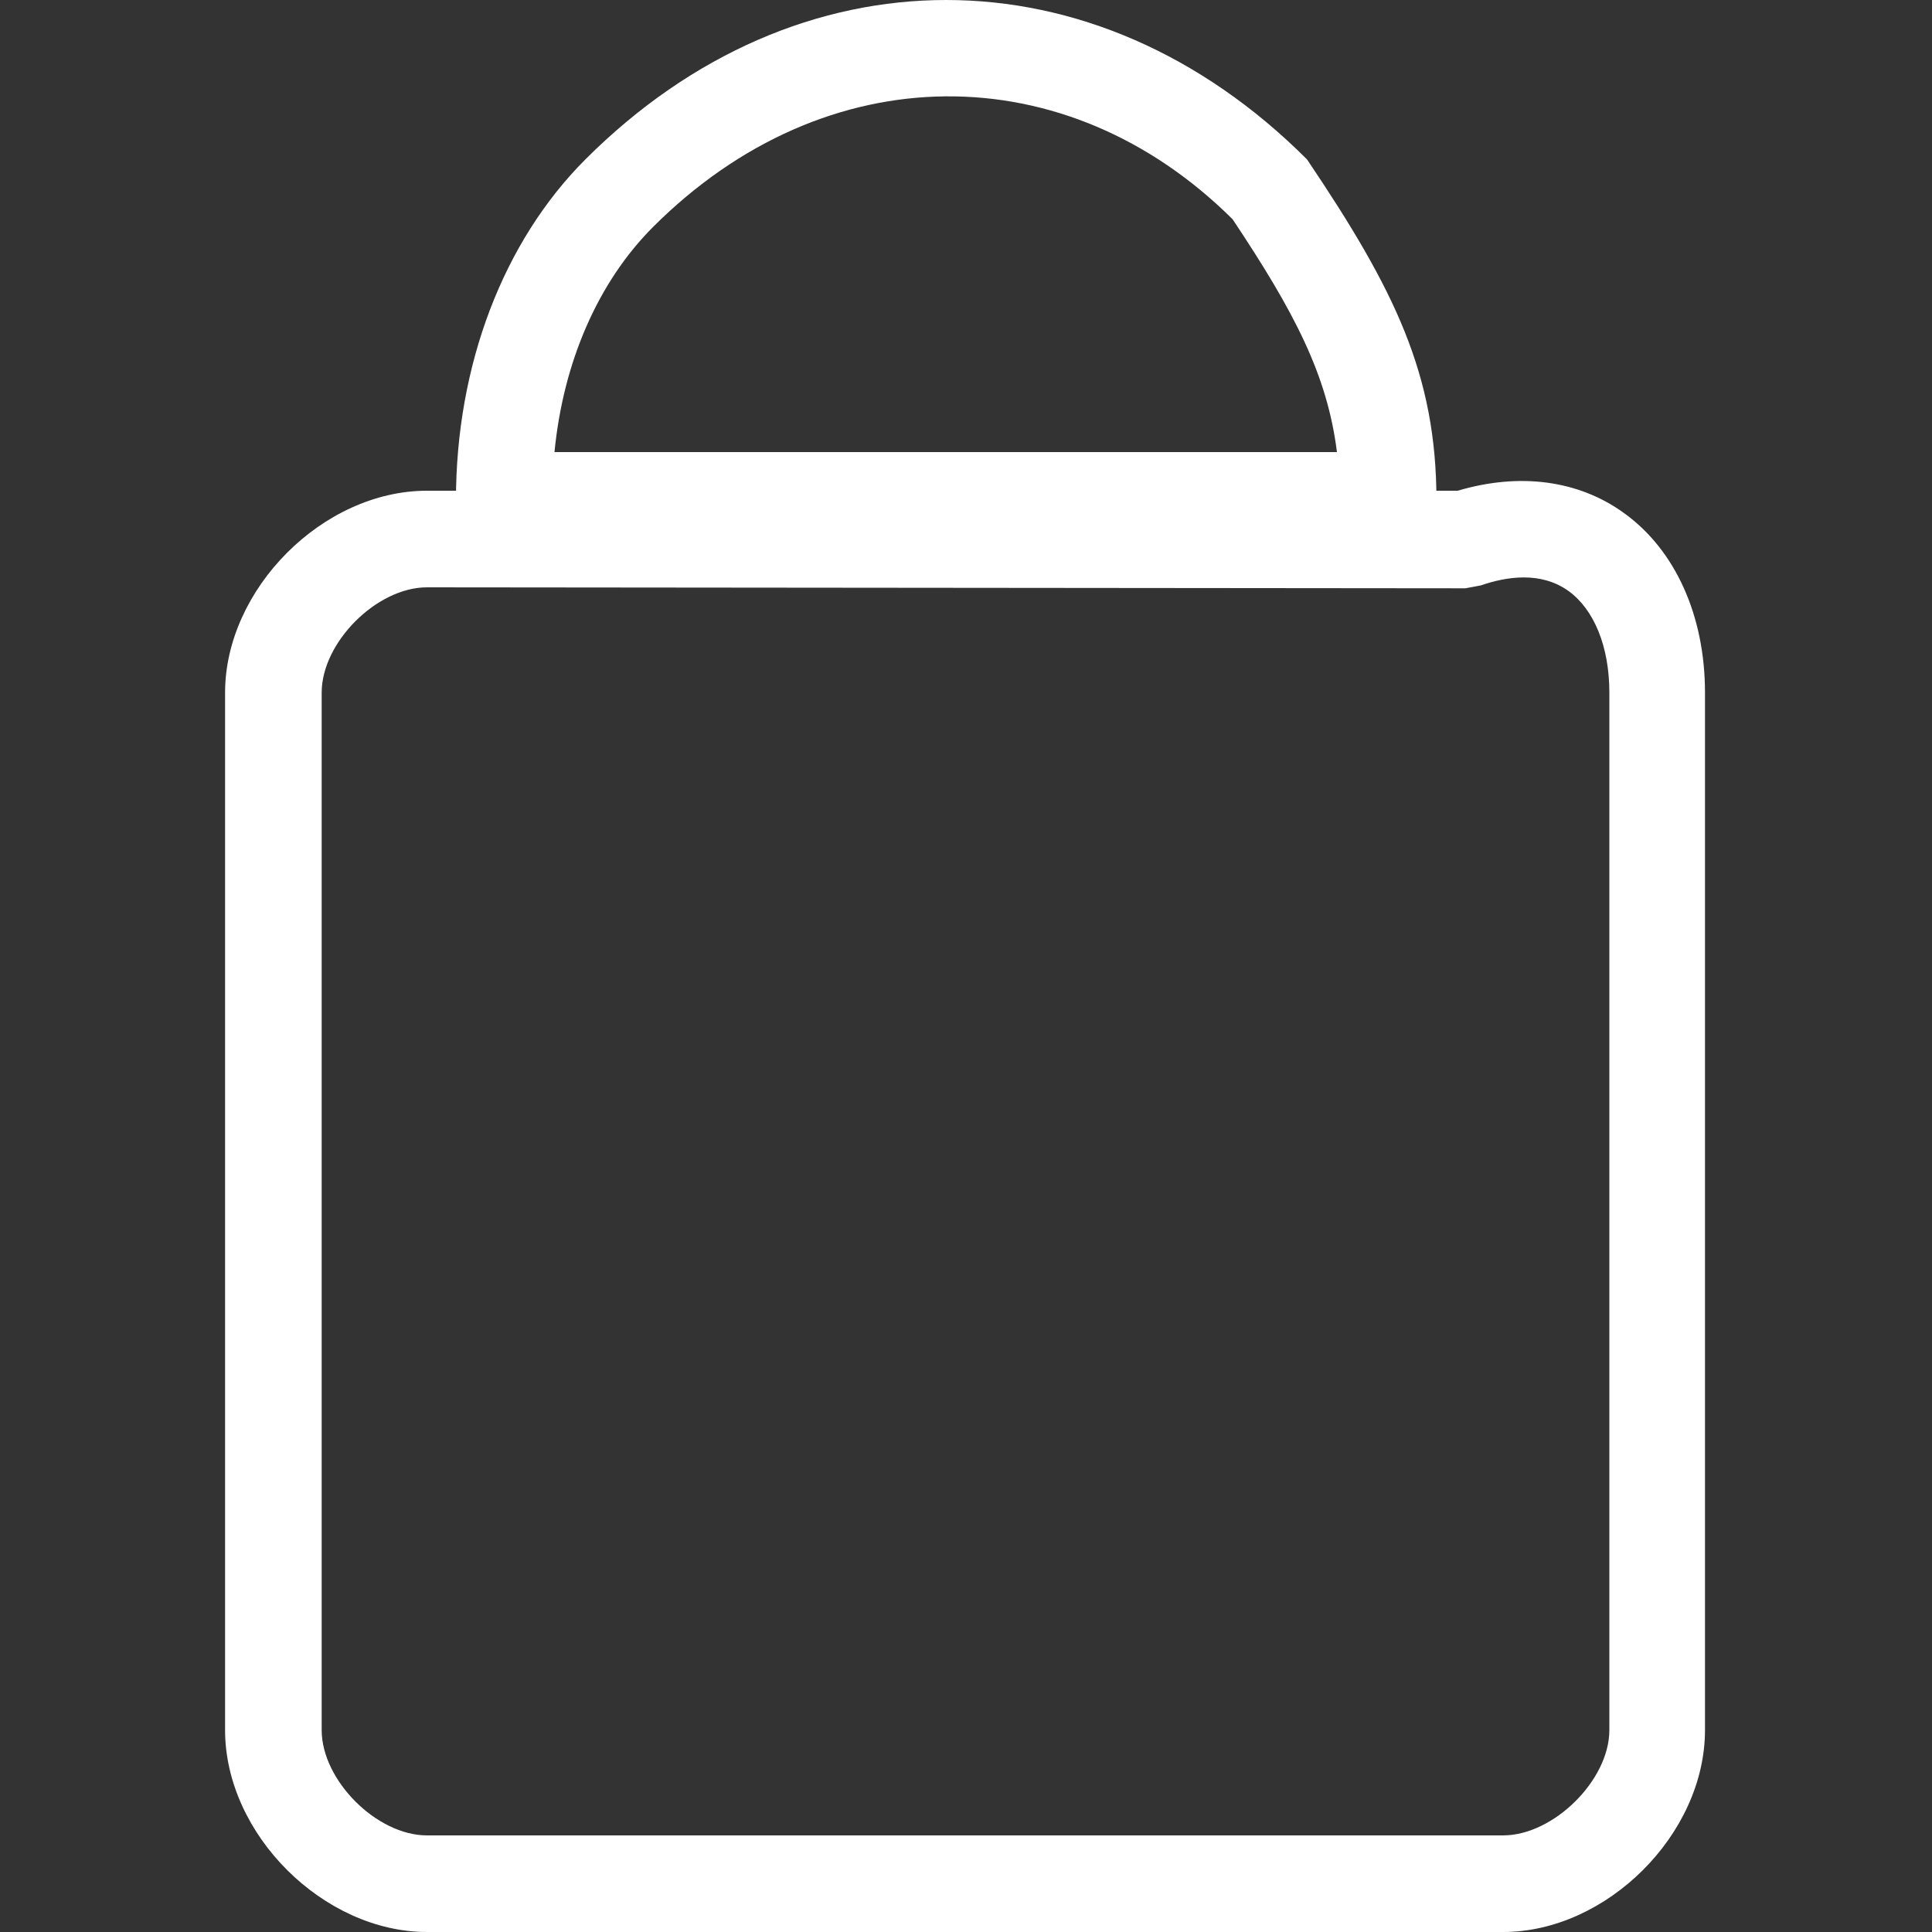
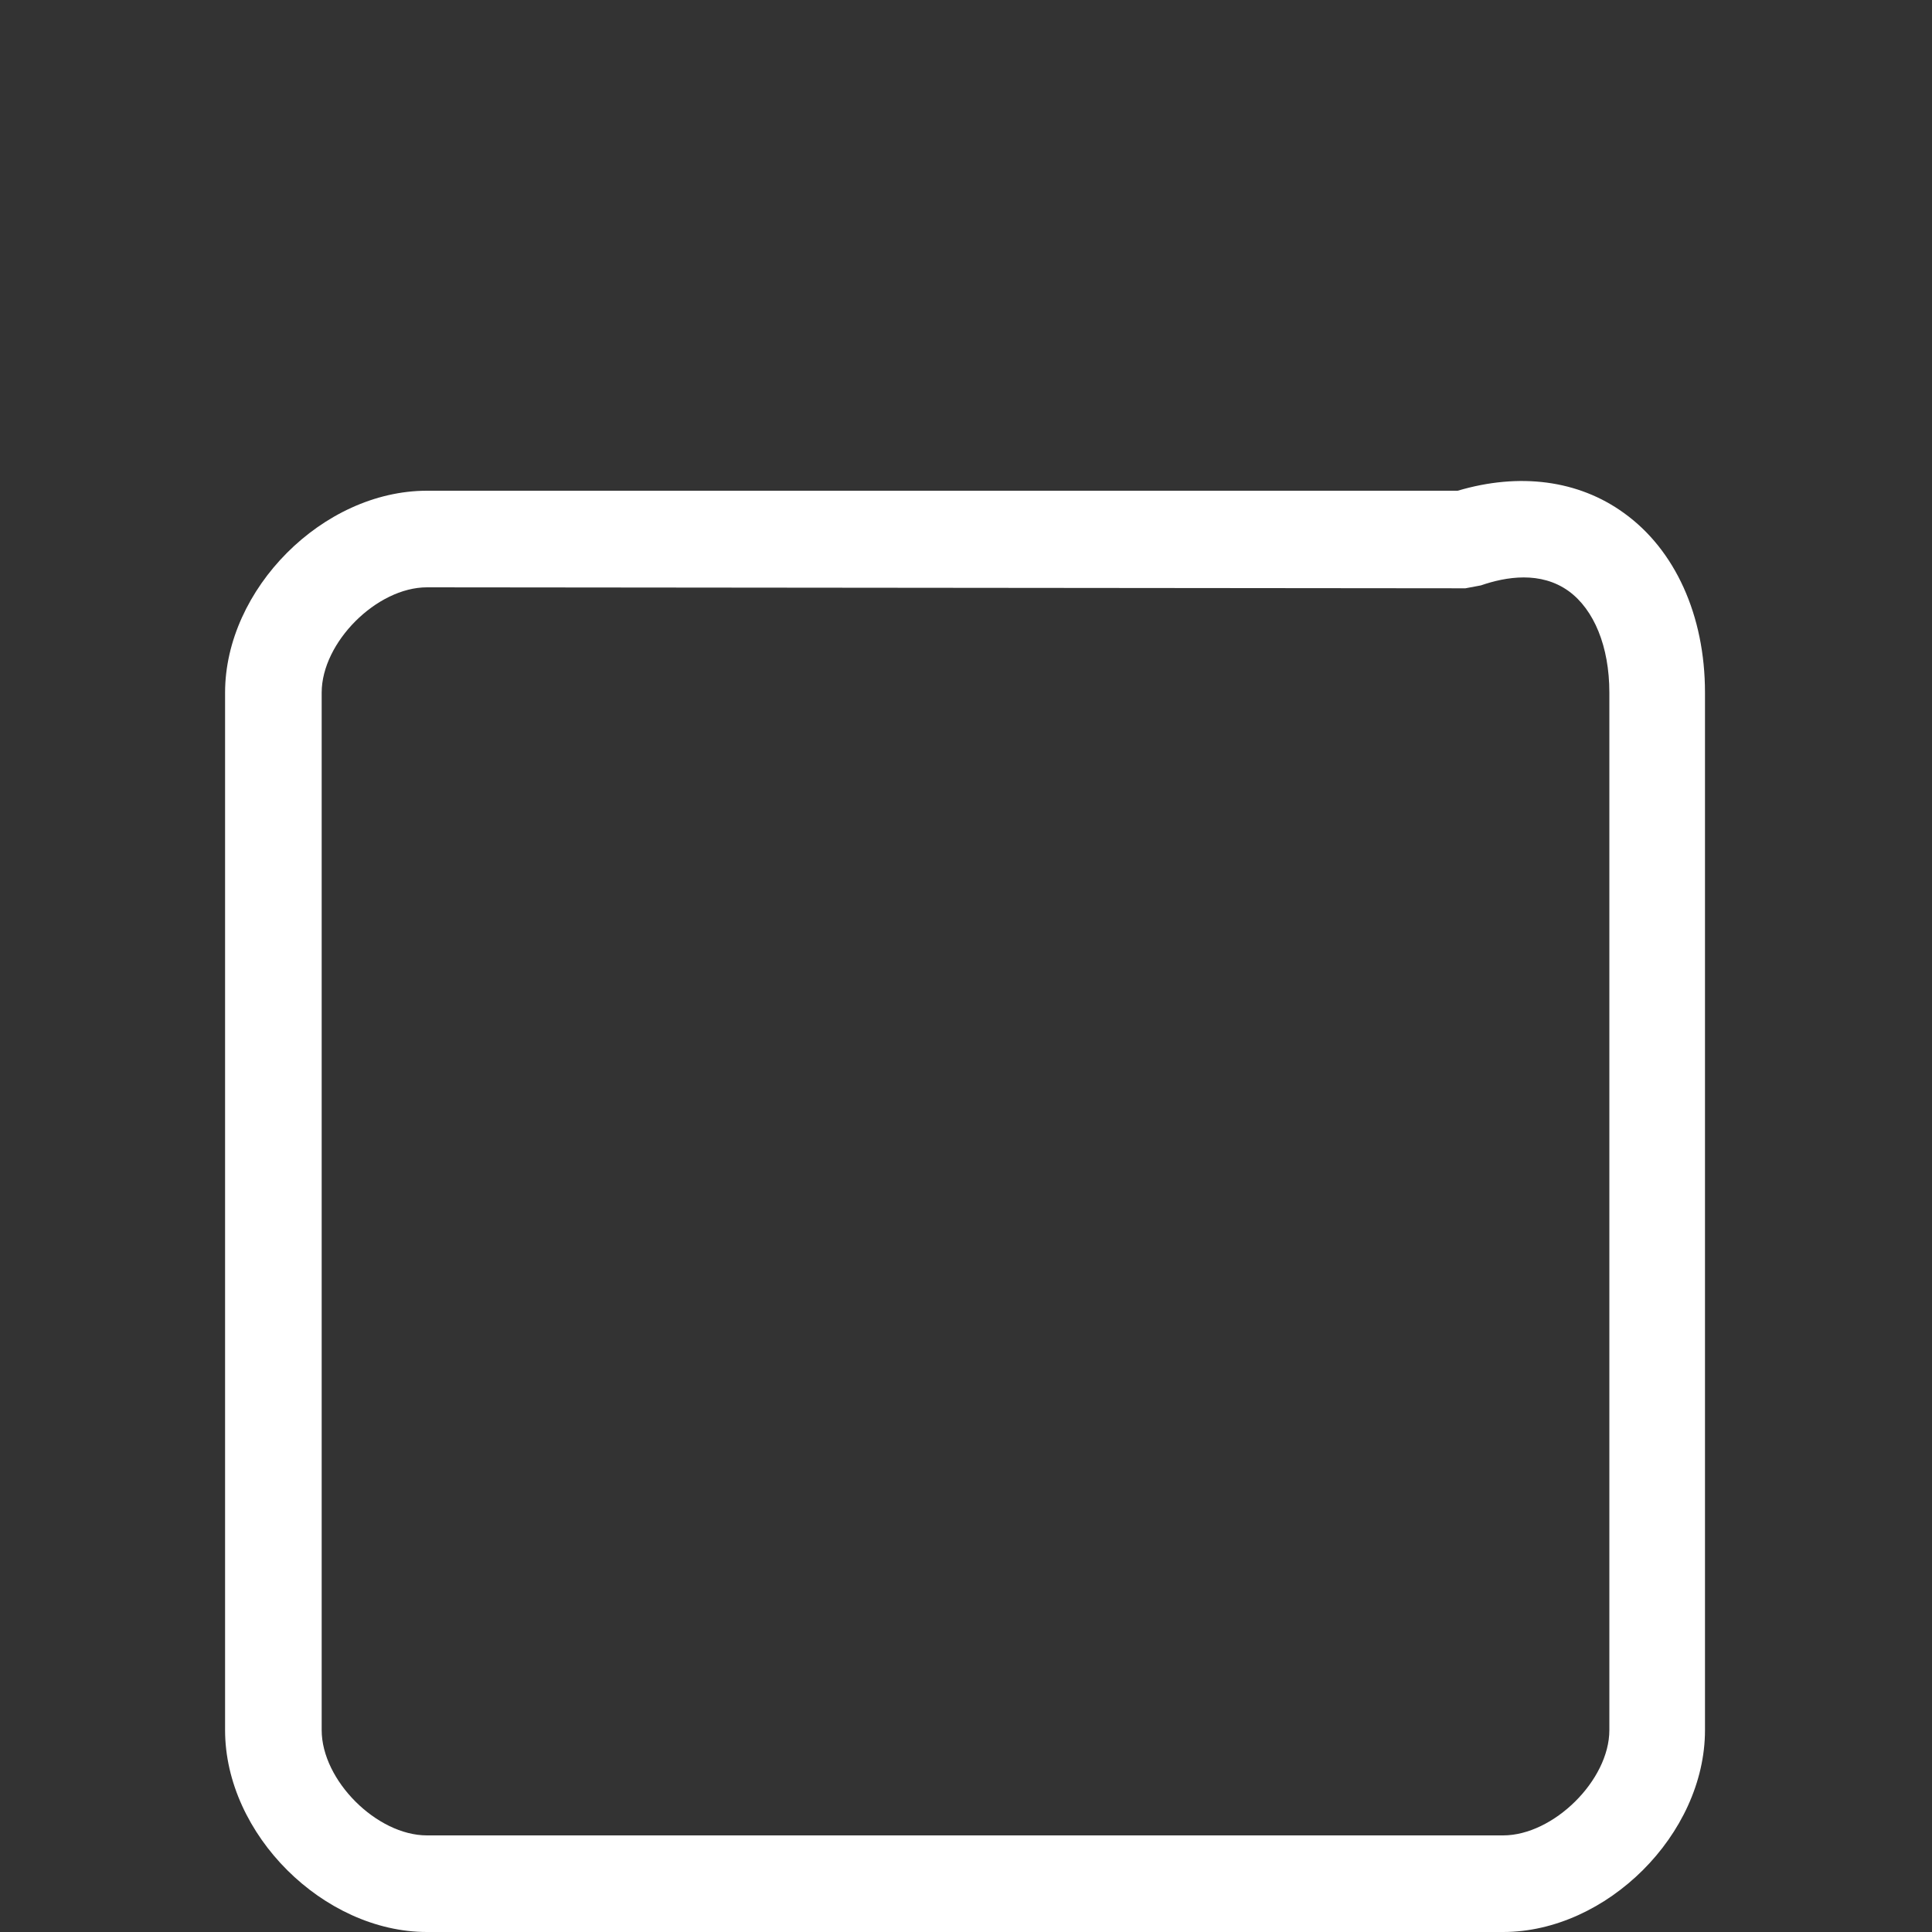
<svg xmlns="http://www.w3.org/2000/svg" version="1.1" id="圖層_1" x="0px" y="0px" viewBox="0 0 200 200" style="enable-background:new 0 0 200 200;" xml:space="preserve">
  <rect x="0" y="0" width="200" height="200" fill="#333333" stroke="none" />
  <style type="text/css">
	.st0{fill:#FFFFFF;}
</style>
  <g>
    <path class="st0" d="M155.6,200H44.2c-10.7,0-20.9-10.1-20.9-20.9V71.7c0-10.7,10.1-20.9,20.9-20.9h106.7   c6.4-1.9,12.5-1.1,17.2,2.3c5.3,3.8,8.4,10.6,8.4,18.6v107.4C176.5,189.9,166.3,200,155.6,200z M44.2,60.8   c-5.2,0-10.9,5.7-10.9,10.9v107.4c0,5.2,5.7,10.9,10.9,10.9h111.4c5.2,0,11-5.7,11-10.9V71.7c0-4.8-1.6-8.6-4.2-10.5   c-2.9-2.1-6.5-1.5-9.1-0.6l-1.6,0.3L44.2,60.8L44.2,60.8z" />
  </g>
  <g>
-     <path class="st0" d="M148.6,56.8H47.2v-5c0-14,4.9-26.8,13.4-35.3c22-22,52.7-22,74.7,0c9.1,13.5,13.4,22.3,13.4,35.3L148.6,56.8   L148.6,56.8z M57.4,46.8h81c-1-8-4.4-14.5-10.8-24.1c-17.2-17.1-42.1-17.1-60,0.8C61.9,29.2,58.3,37.5,57.4,46.8z" />
-   </g>
+     </g>
</svg>